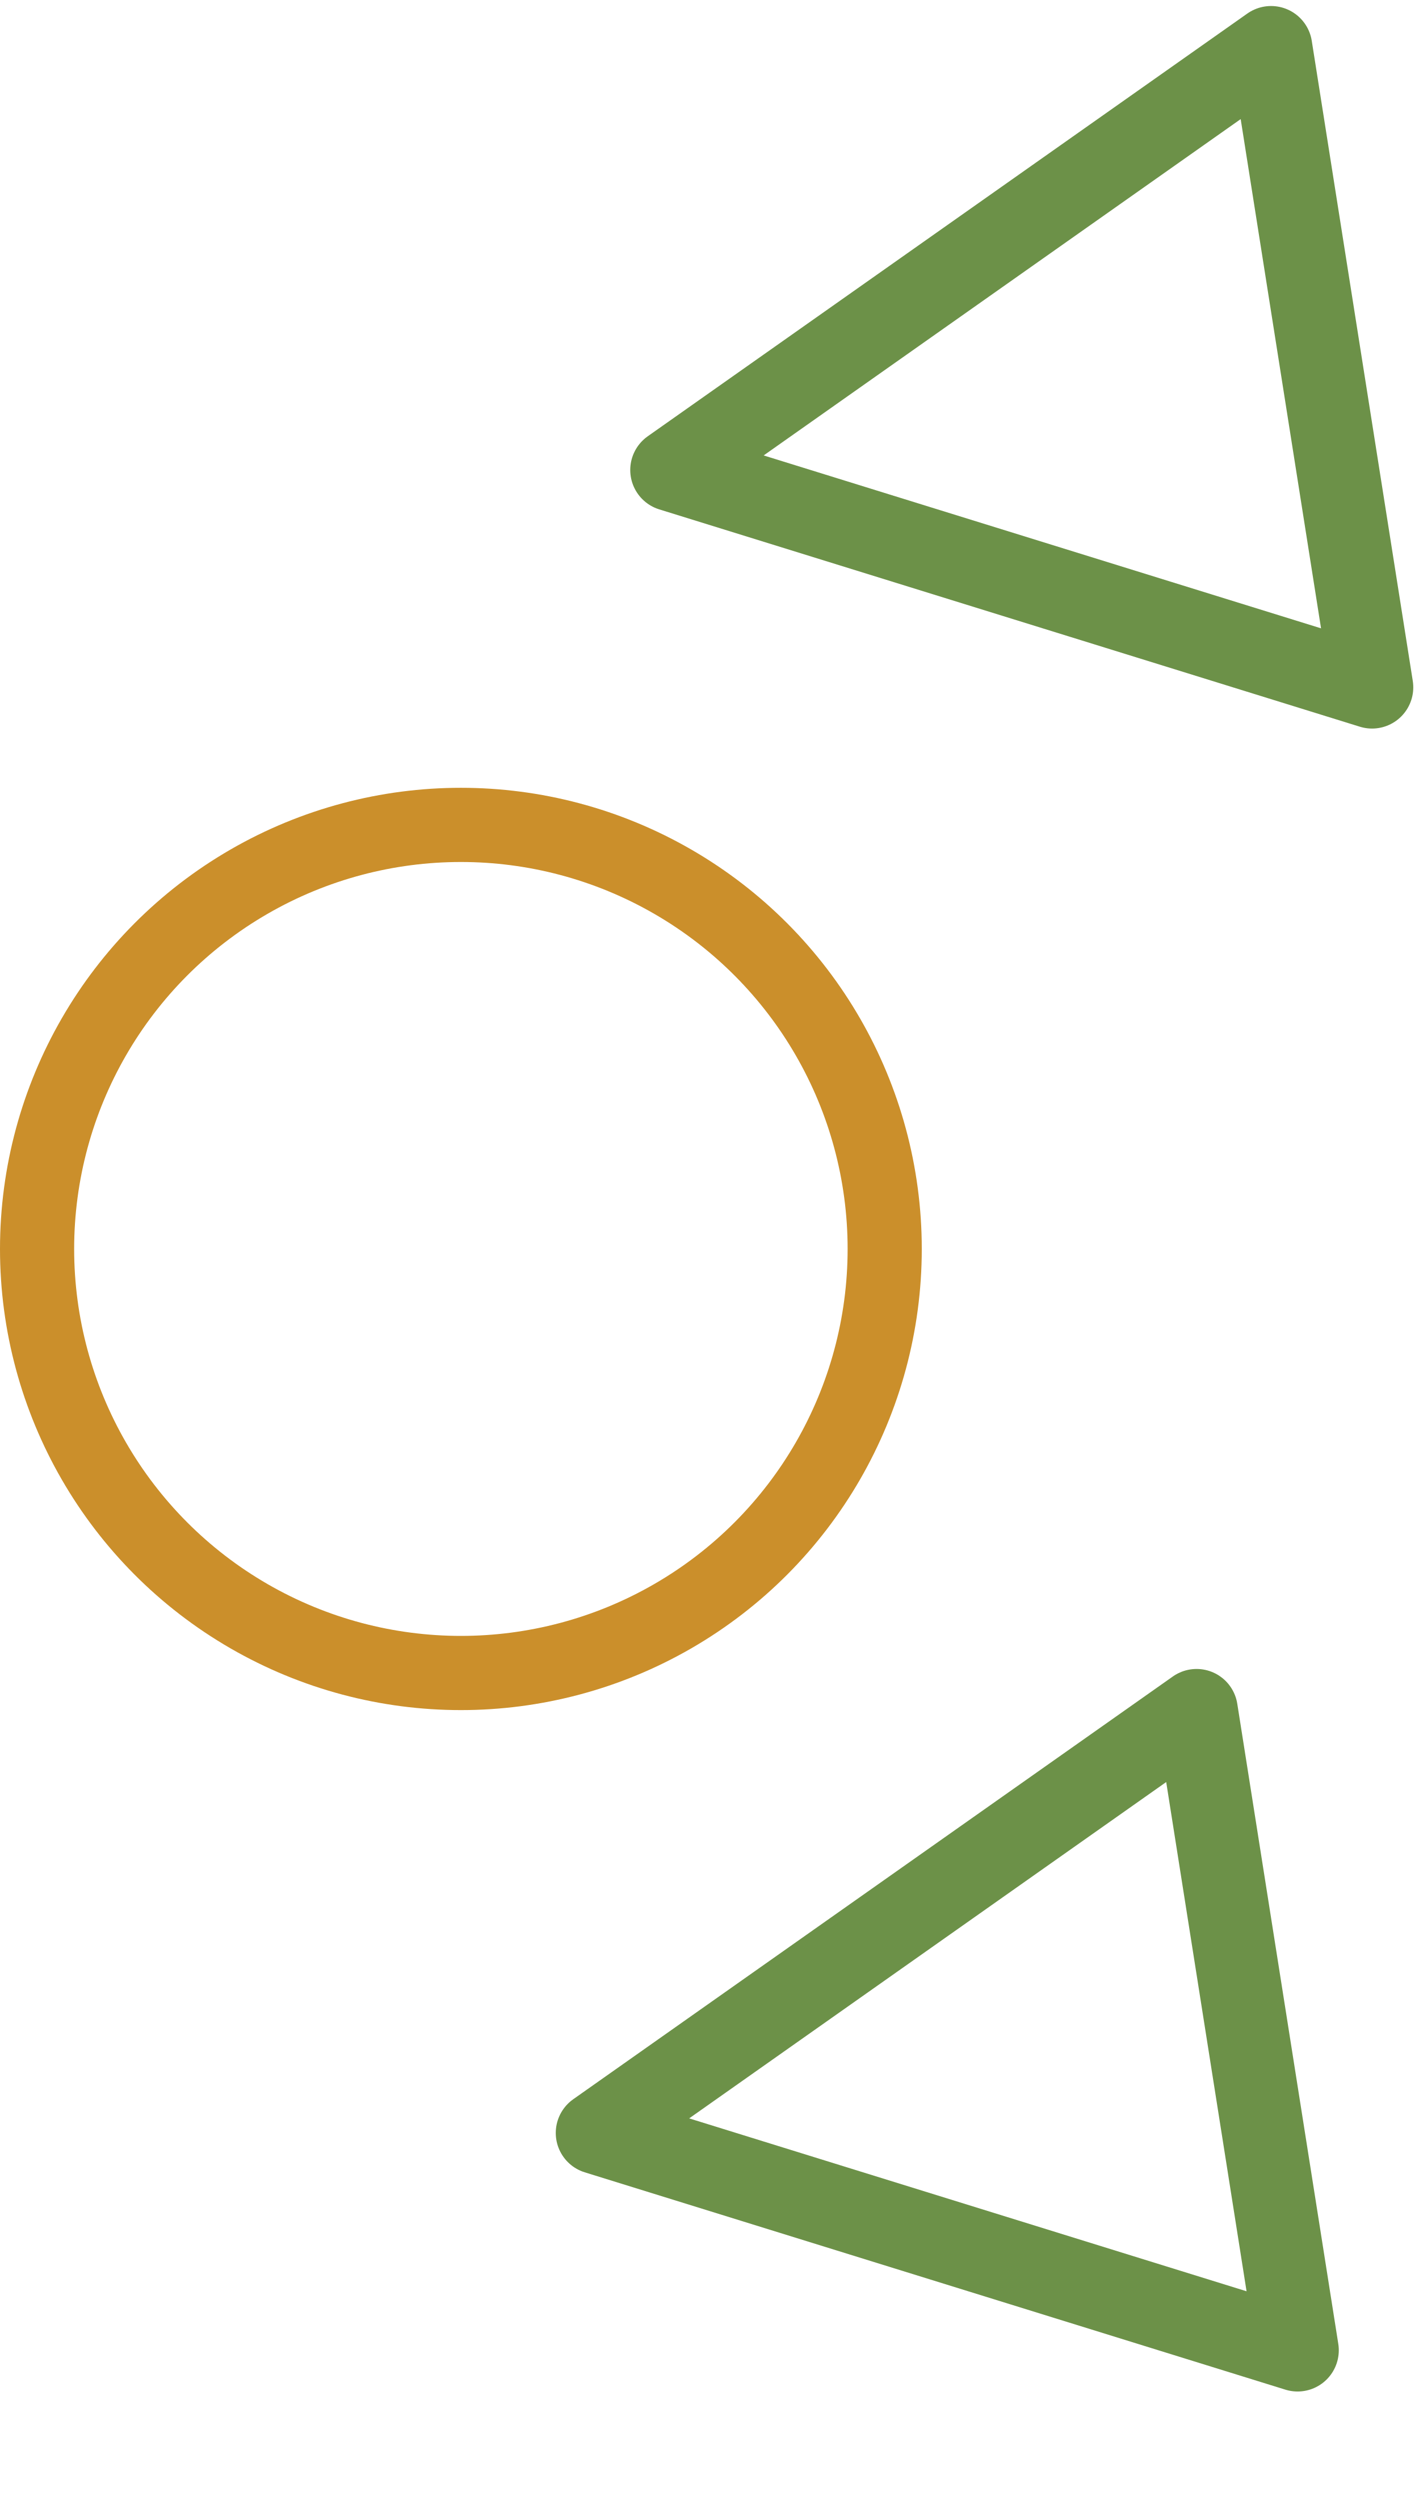
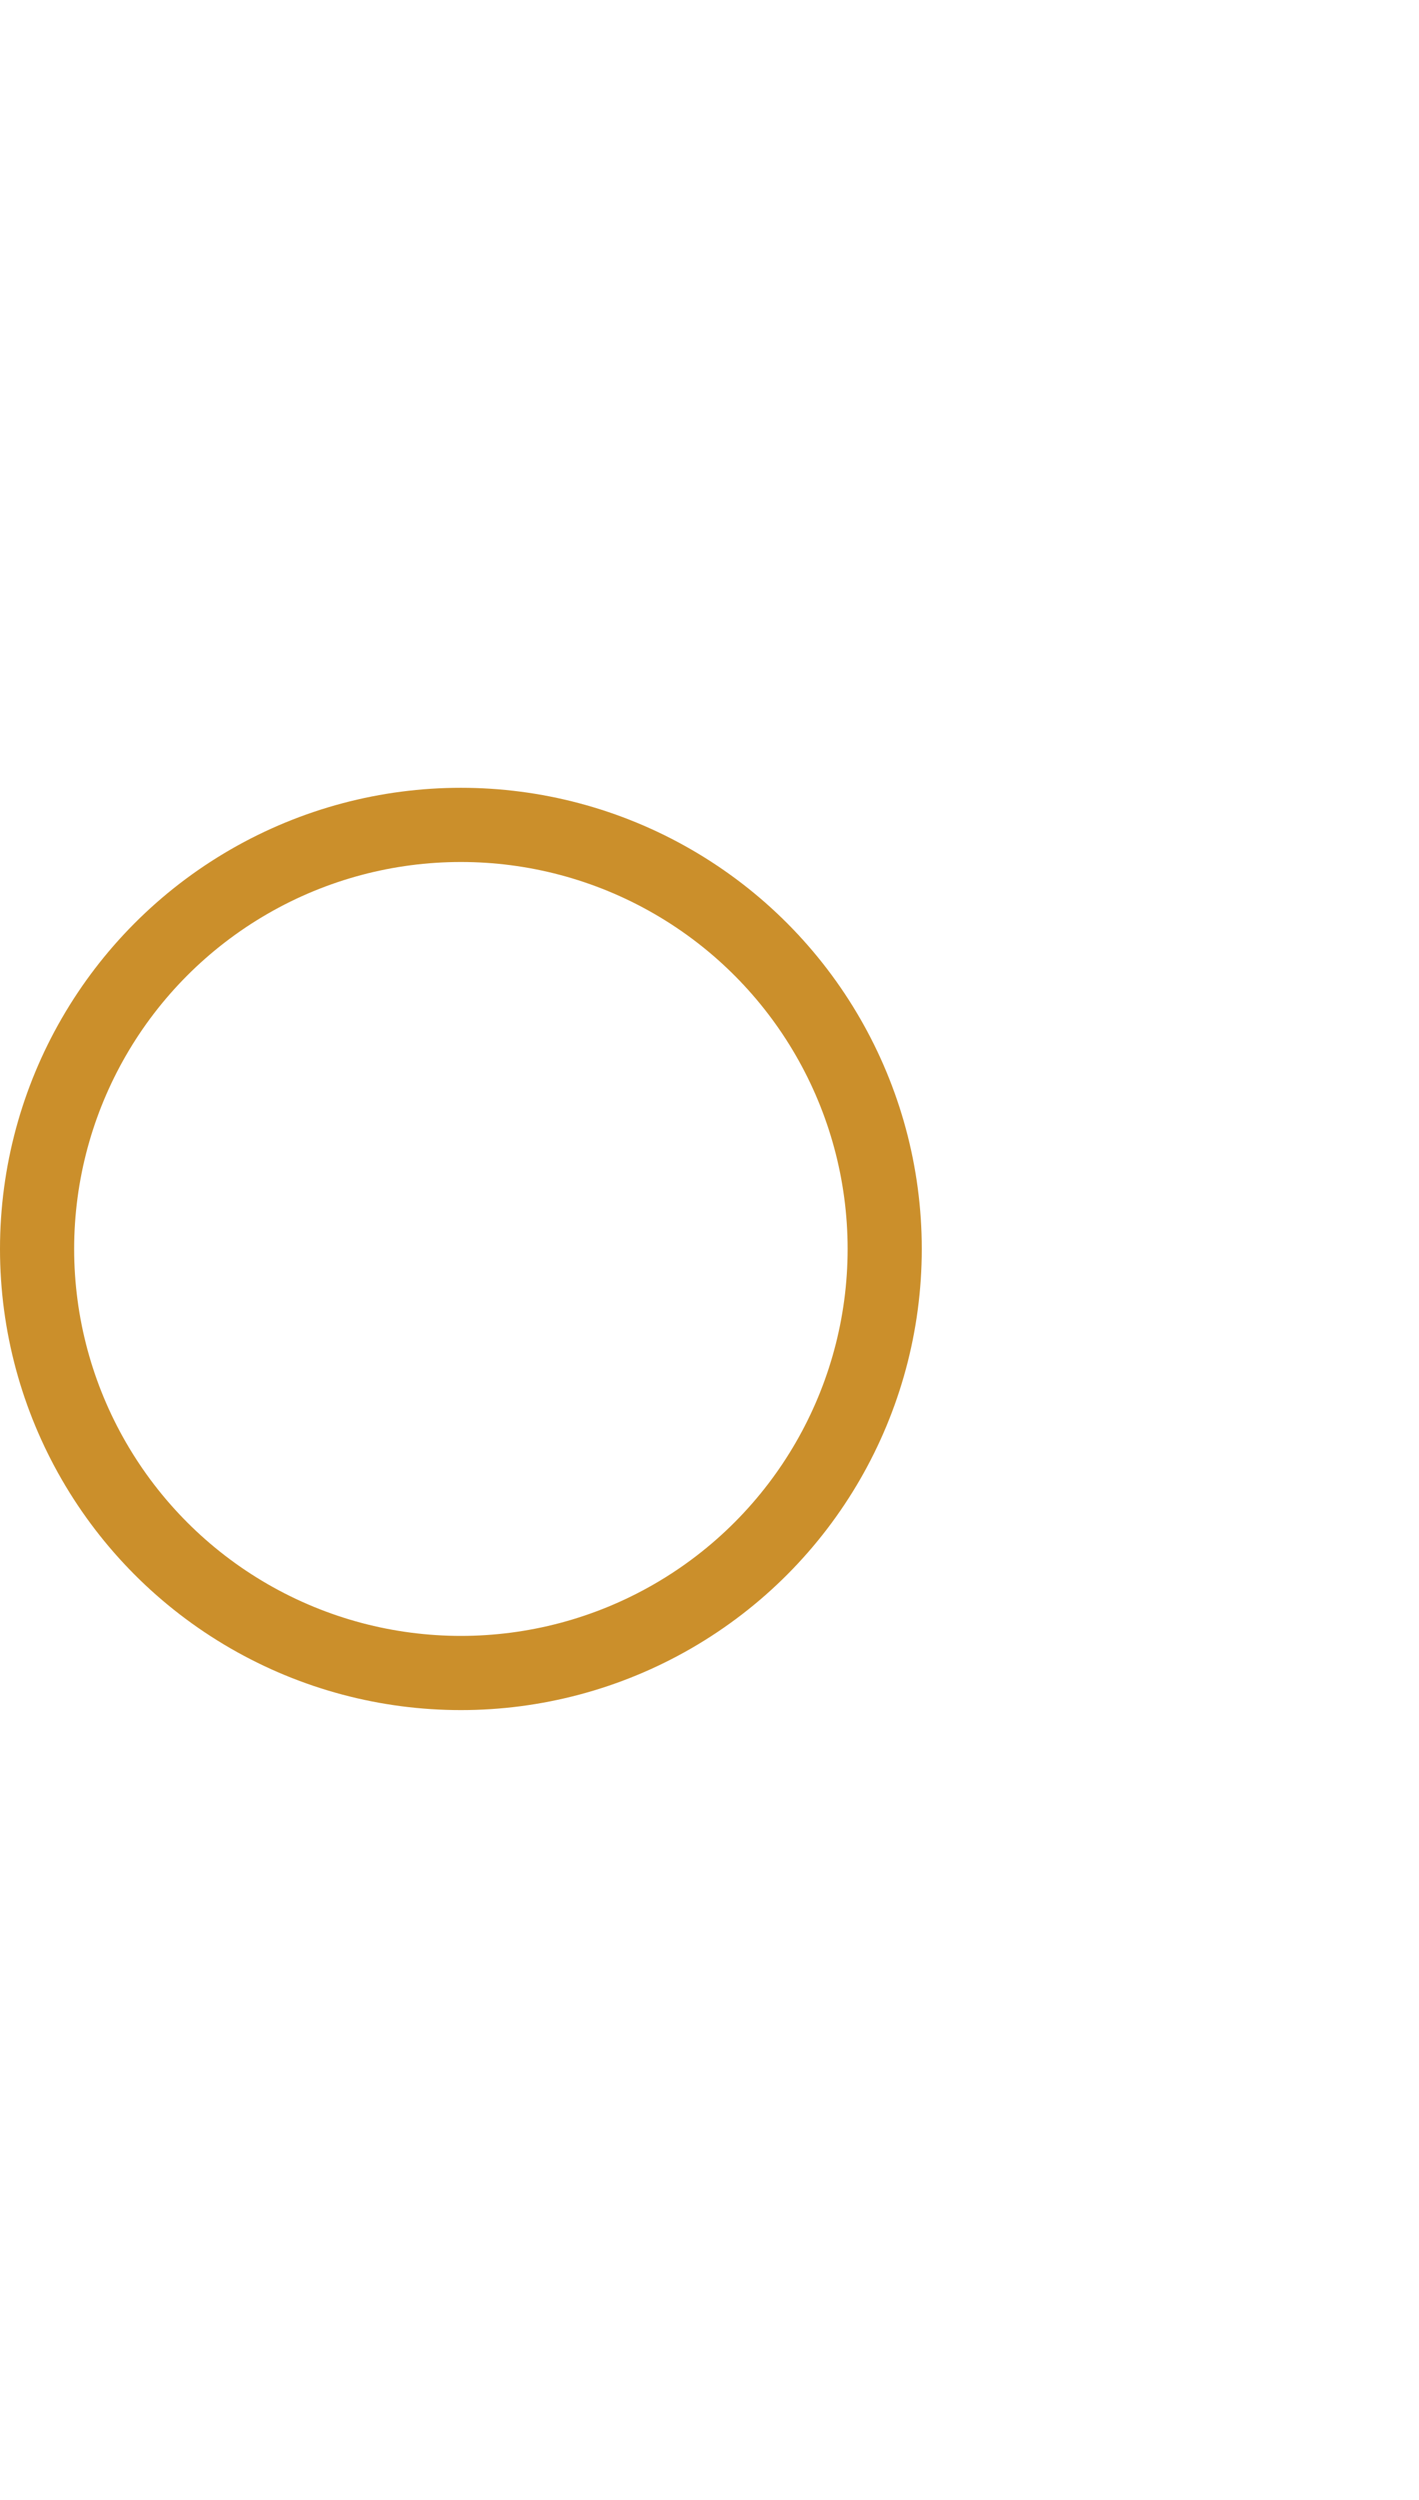
<svg xmlns="http://www.w3.org/2000/svg" width="172.227" height="303.274" viewBox="0 0 172.227 303.274">
  <g id="Group_39" data-name="Group 39" transform="translate(29 -2955.509)">
-     <path id="Polygon_12" data-name="Polygon 12" d="M39.293,0,78.587,79.864H0Z" transform="matrix(-0.156, -0.988, 0.988, -0.156, 58.625, 3051.343)" fill="none" stroke="#6c9148" stroke-linecap="square" stroke-linejoin="round" stroke-width="10" />
-     <path id="Polygon_13" data-name="Polygon 13" d="M39.293,0,78.587,79.864H0Z" transform="matrix(-0.156, -0.988, 0.988, -0.156, 49.585, 3253.063)" fill="none" stroke="#6c9148" stroke-linecap="square" stroke-linejoin="round" stroke-width="10" />
    <g id="Ellipse_11" data-name="Ellipse 11" transform="translate(-29 3051.071)" fill="none" stroke="#cb8f2b" stroke-width="9">
-       <circle cx="55.939" cy="55.939" r="55.939" stroke="none" />
      <circle cx="55.939" cy="55.939" r="51.439" fill="none" />
    </g>
  </g>
</svg>